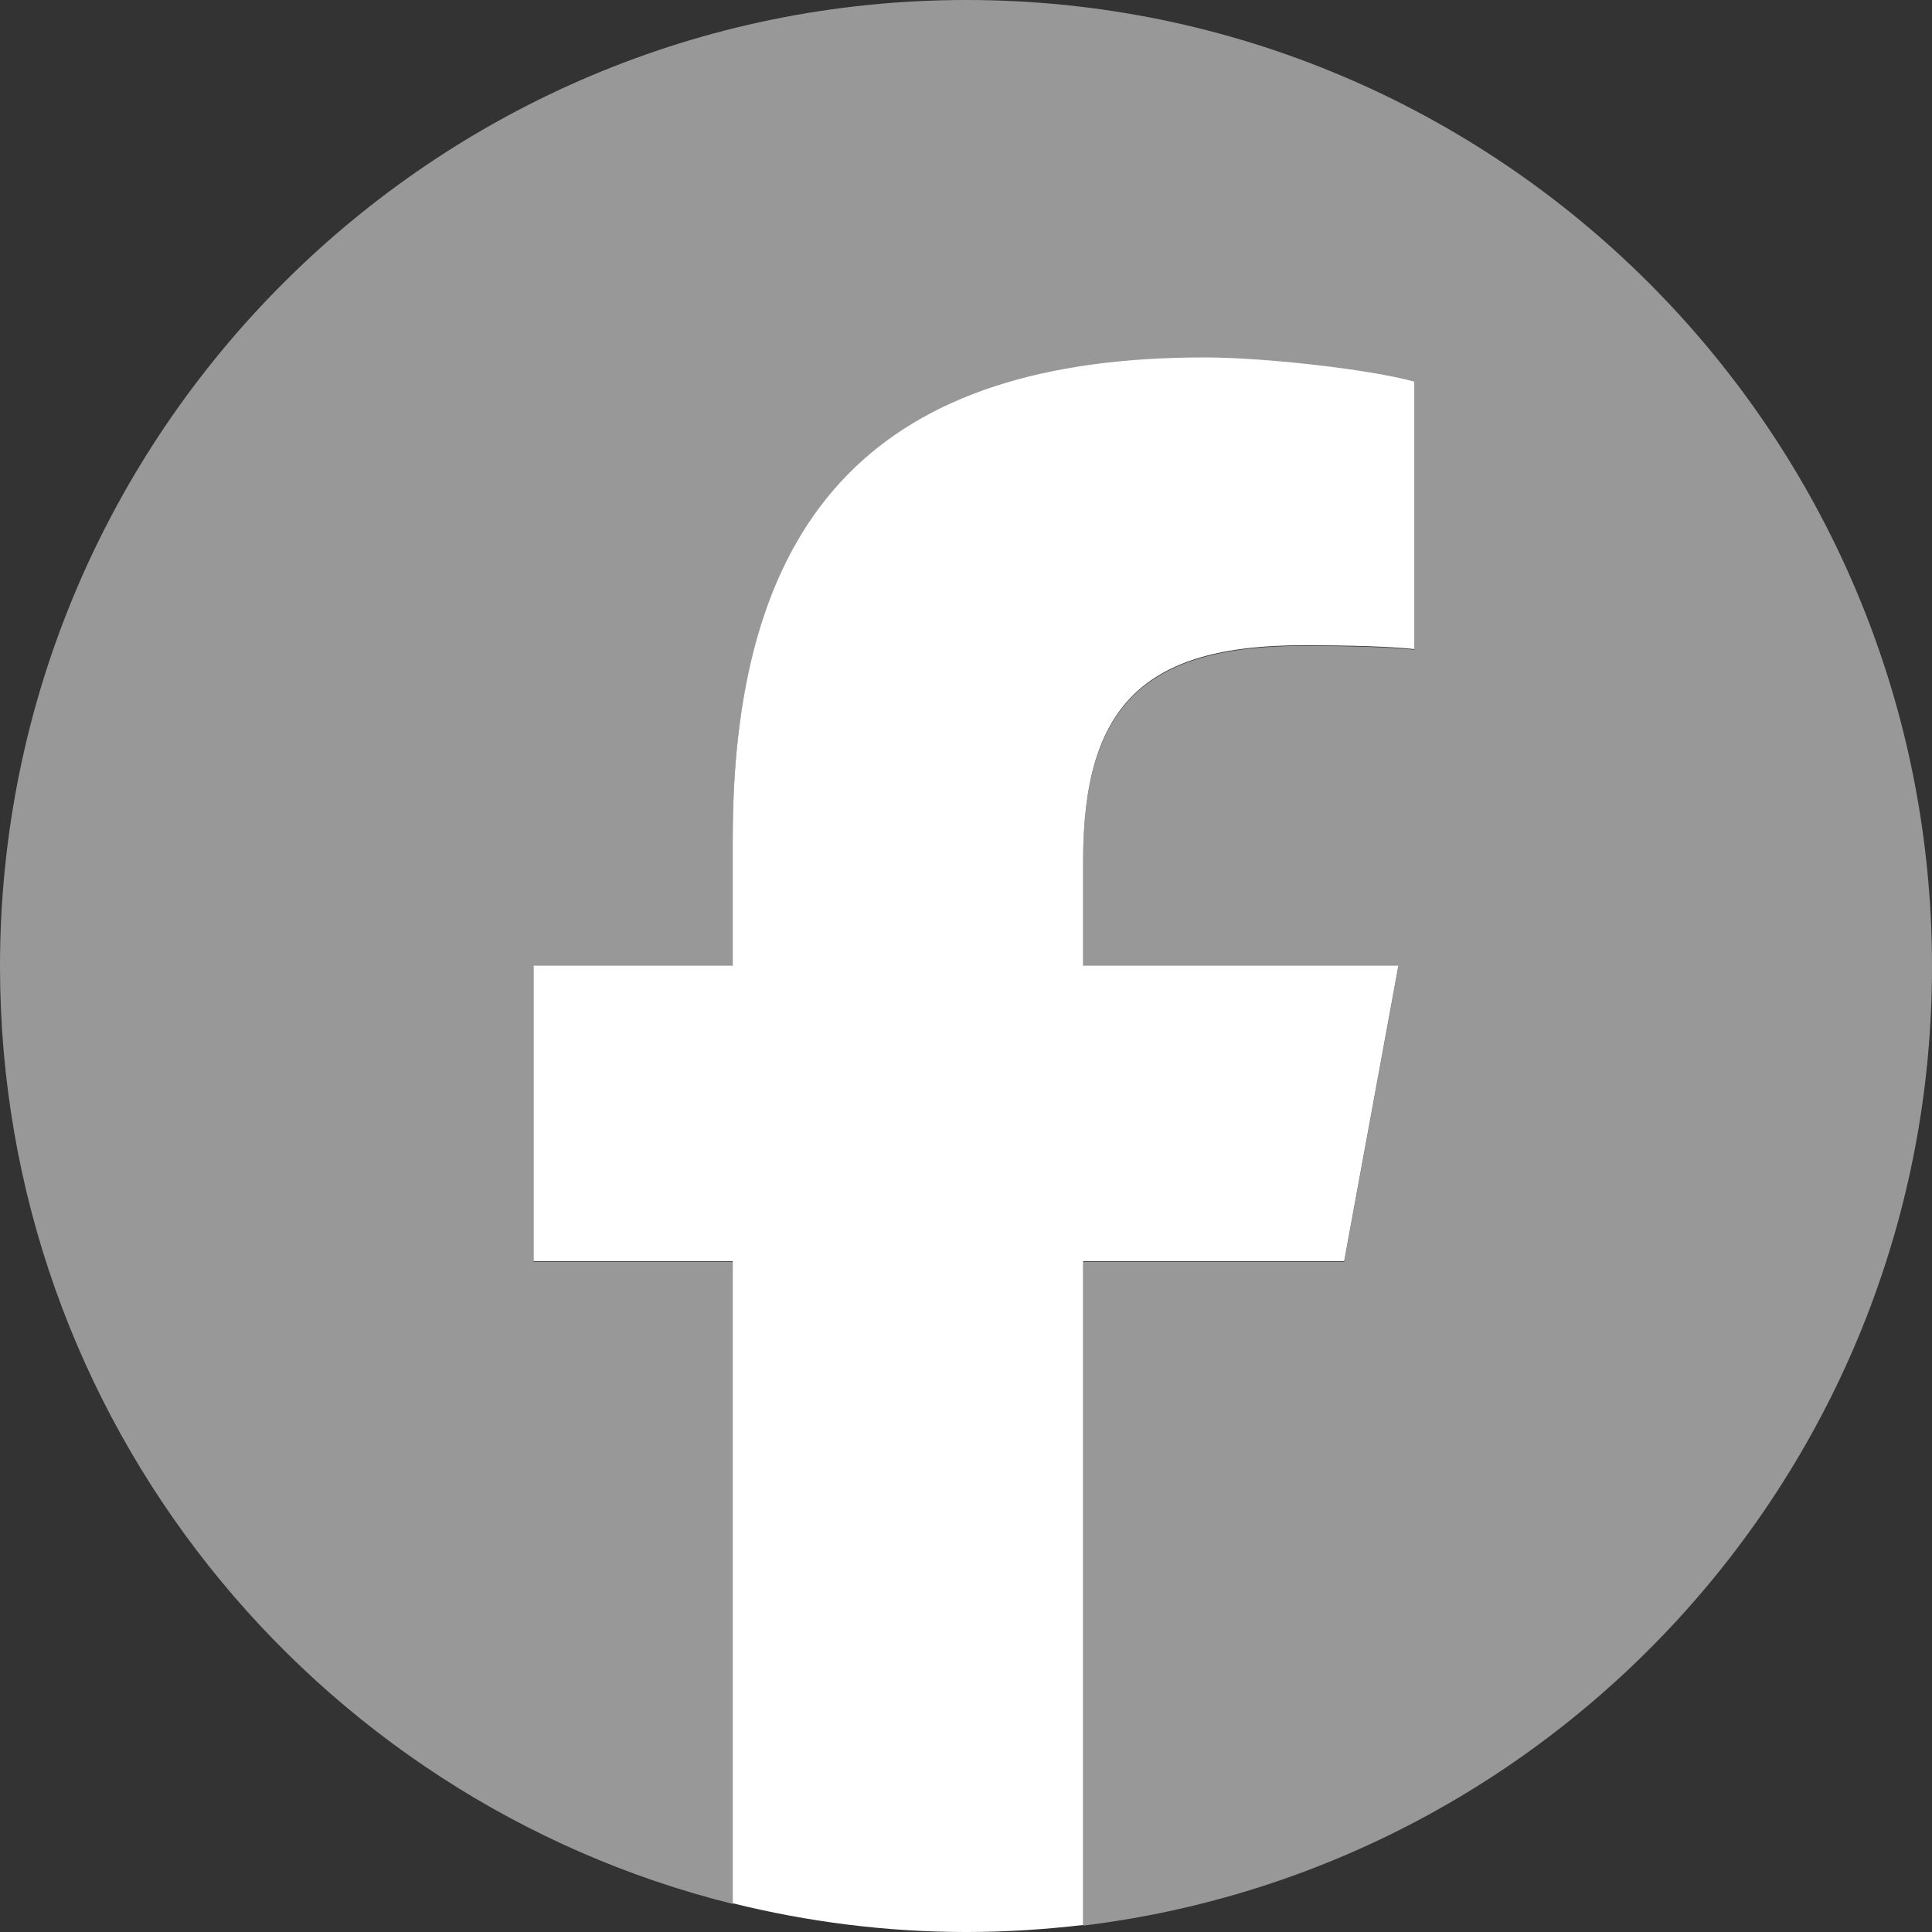
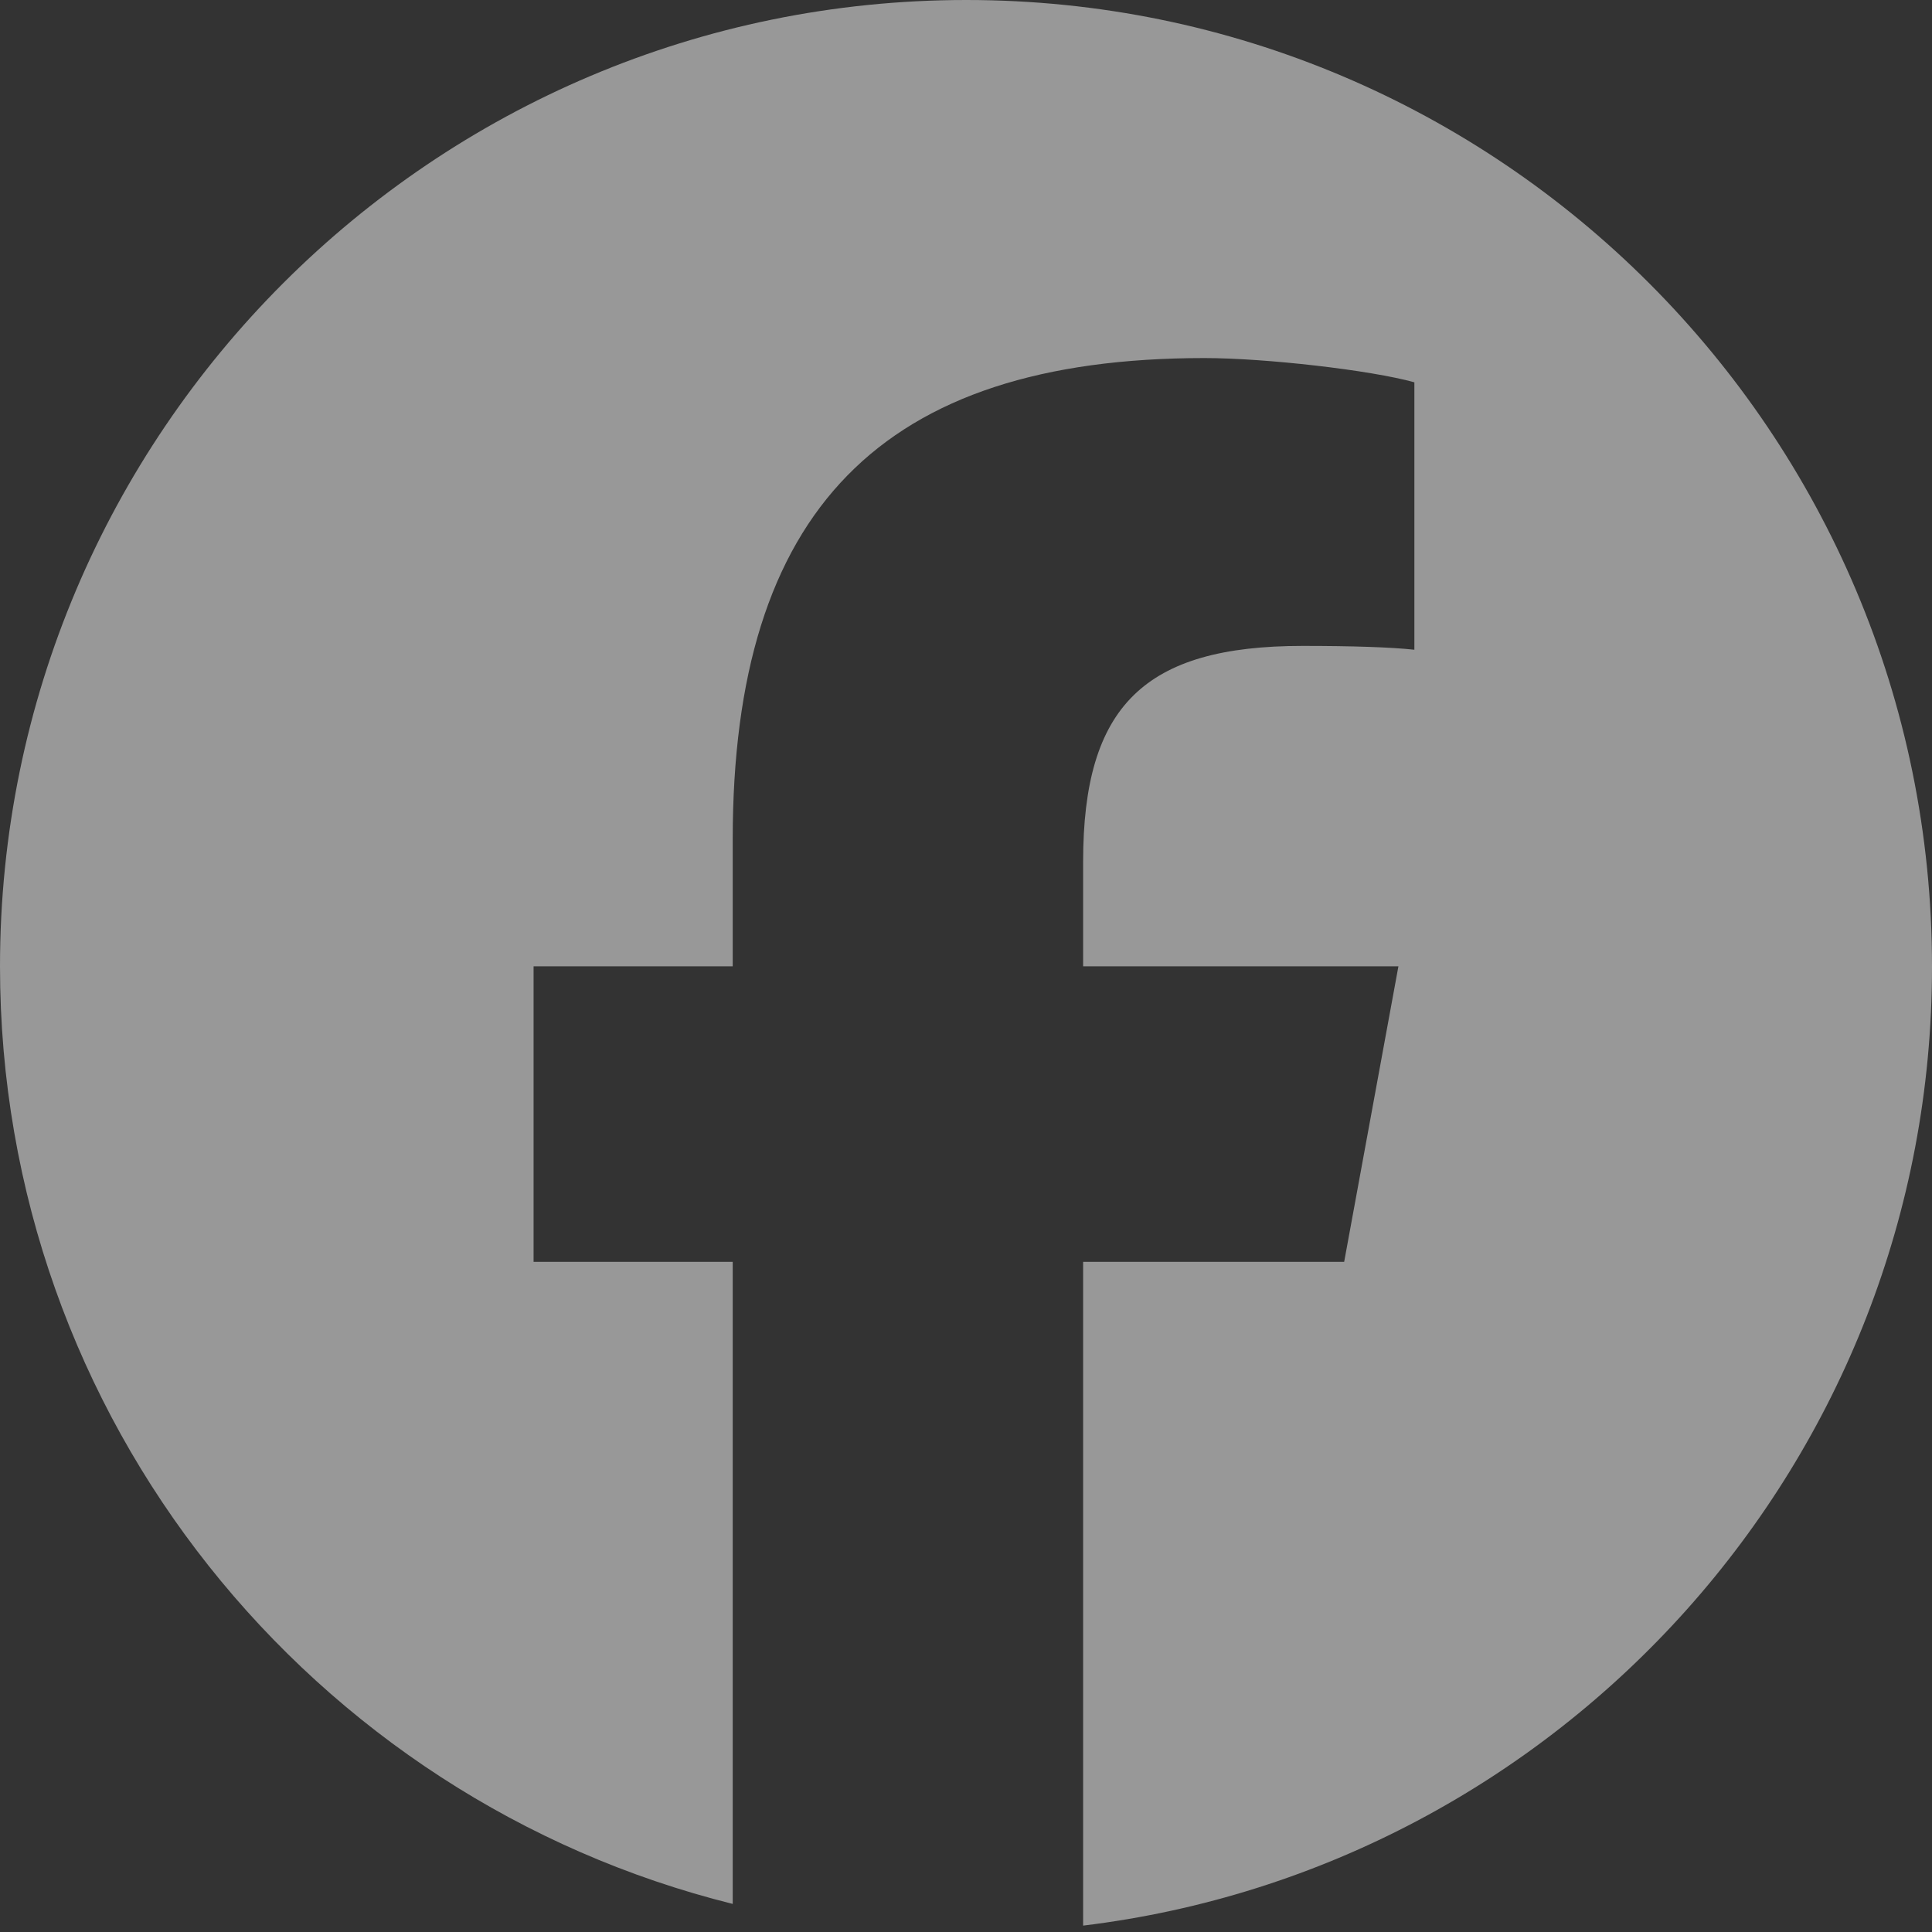
<svg xmlns="http://www.w3.org/2000/svg" id="_レイヤー_1" data-name="レイヤー_1" version="1.1" viewBox="0 0 30.27 30.27">
  <rect x="0" y="0" width="30.27" height="30.27" fill="#333333" stroke="none" />
  <defs>
    <style>
      .st0 {
        fill: #fff;
      }

      .st1 {
        fill: #989898;
      }
    </style>
  </defs>
  <g id="Logo">
    <path id="Initiator" class="st1" d="M30.27,15.14C30.27,6.78,23.49,0,15.14,0S0,6.78,0,15.14c0,7.1,4.89,13.05,11.48,14.69v-10.06h-3.12v-4.63h3.12v-1.99c0-5.15,2.33-7.54,7.39-7.54.96,0,2.61.19,3.29.38v4.19c-.36-.04-.98-.06-1.75-.06-2.48,0-3.44.94-3.44,3.38v1.64h4.94l-.85,4.63h-4.09v10.4c7.49-.91,13.3-7.29,13.3-15.02Z" />
-     <path id="F" class="st0" d="M21.06,19.76l.85-4.63h-4.94v-1.64c0-2.44.96-3.38,3.44-3.38.77,0,1.39.02,1.75.06v-4.19c-.68-.19-2.33-.38-3.29-.38-5.06,0-7.39,2.39-7.39,7.54v1.99h-3.12v4.63h3.12v10.06c1.17.29,2.4.45,3.66.45.62,0,1.23-.04,1.83-.11v-10.4h4.09Z" />
  </g>
</svg>